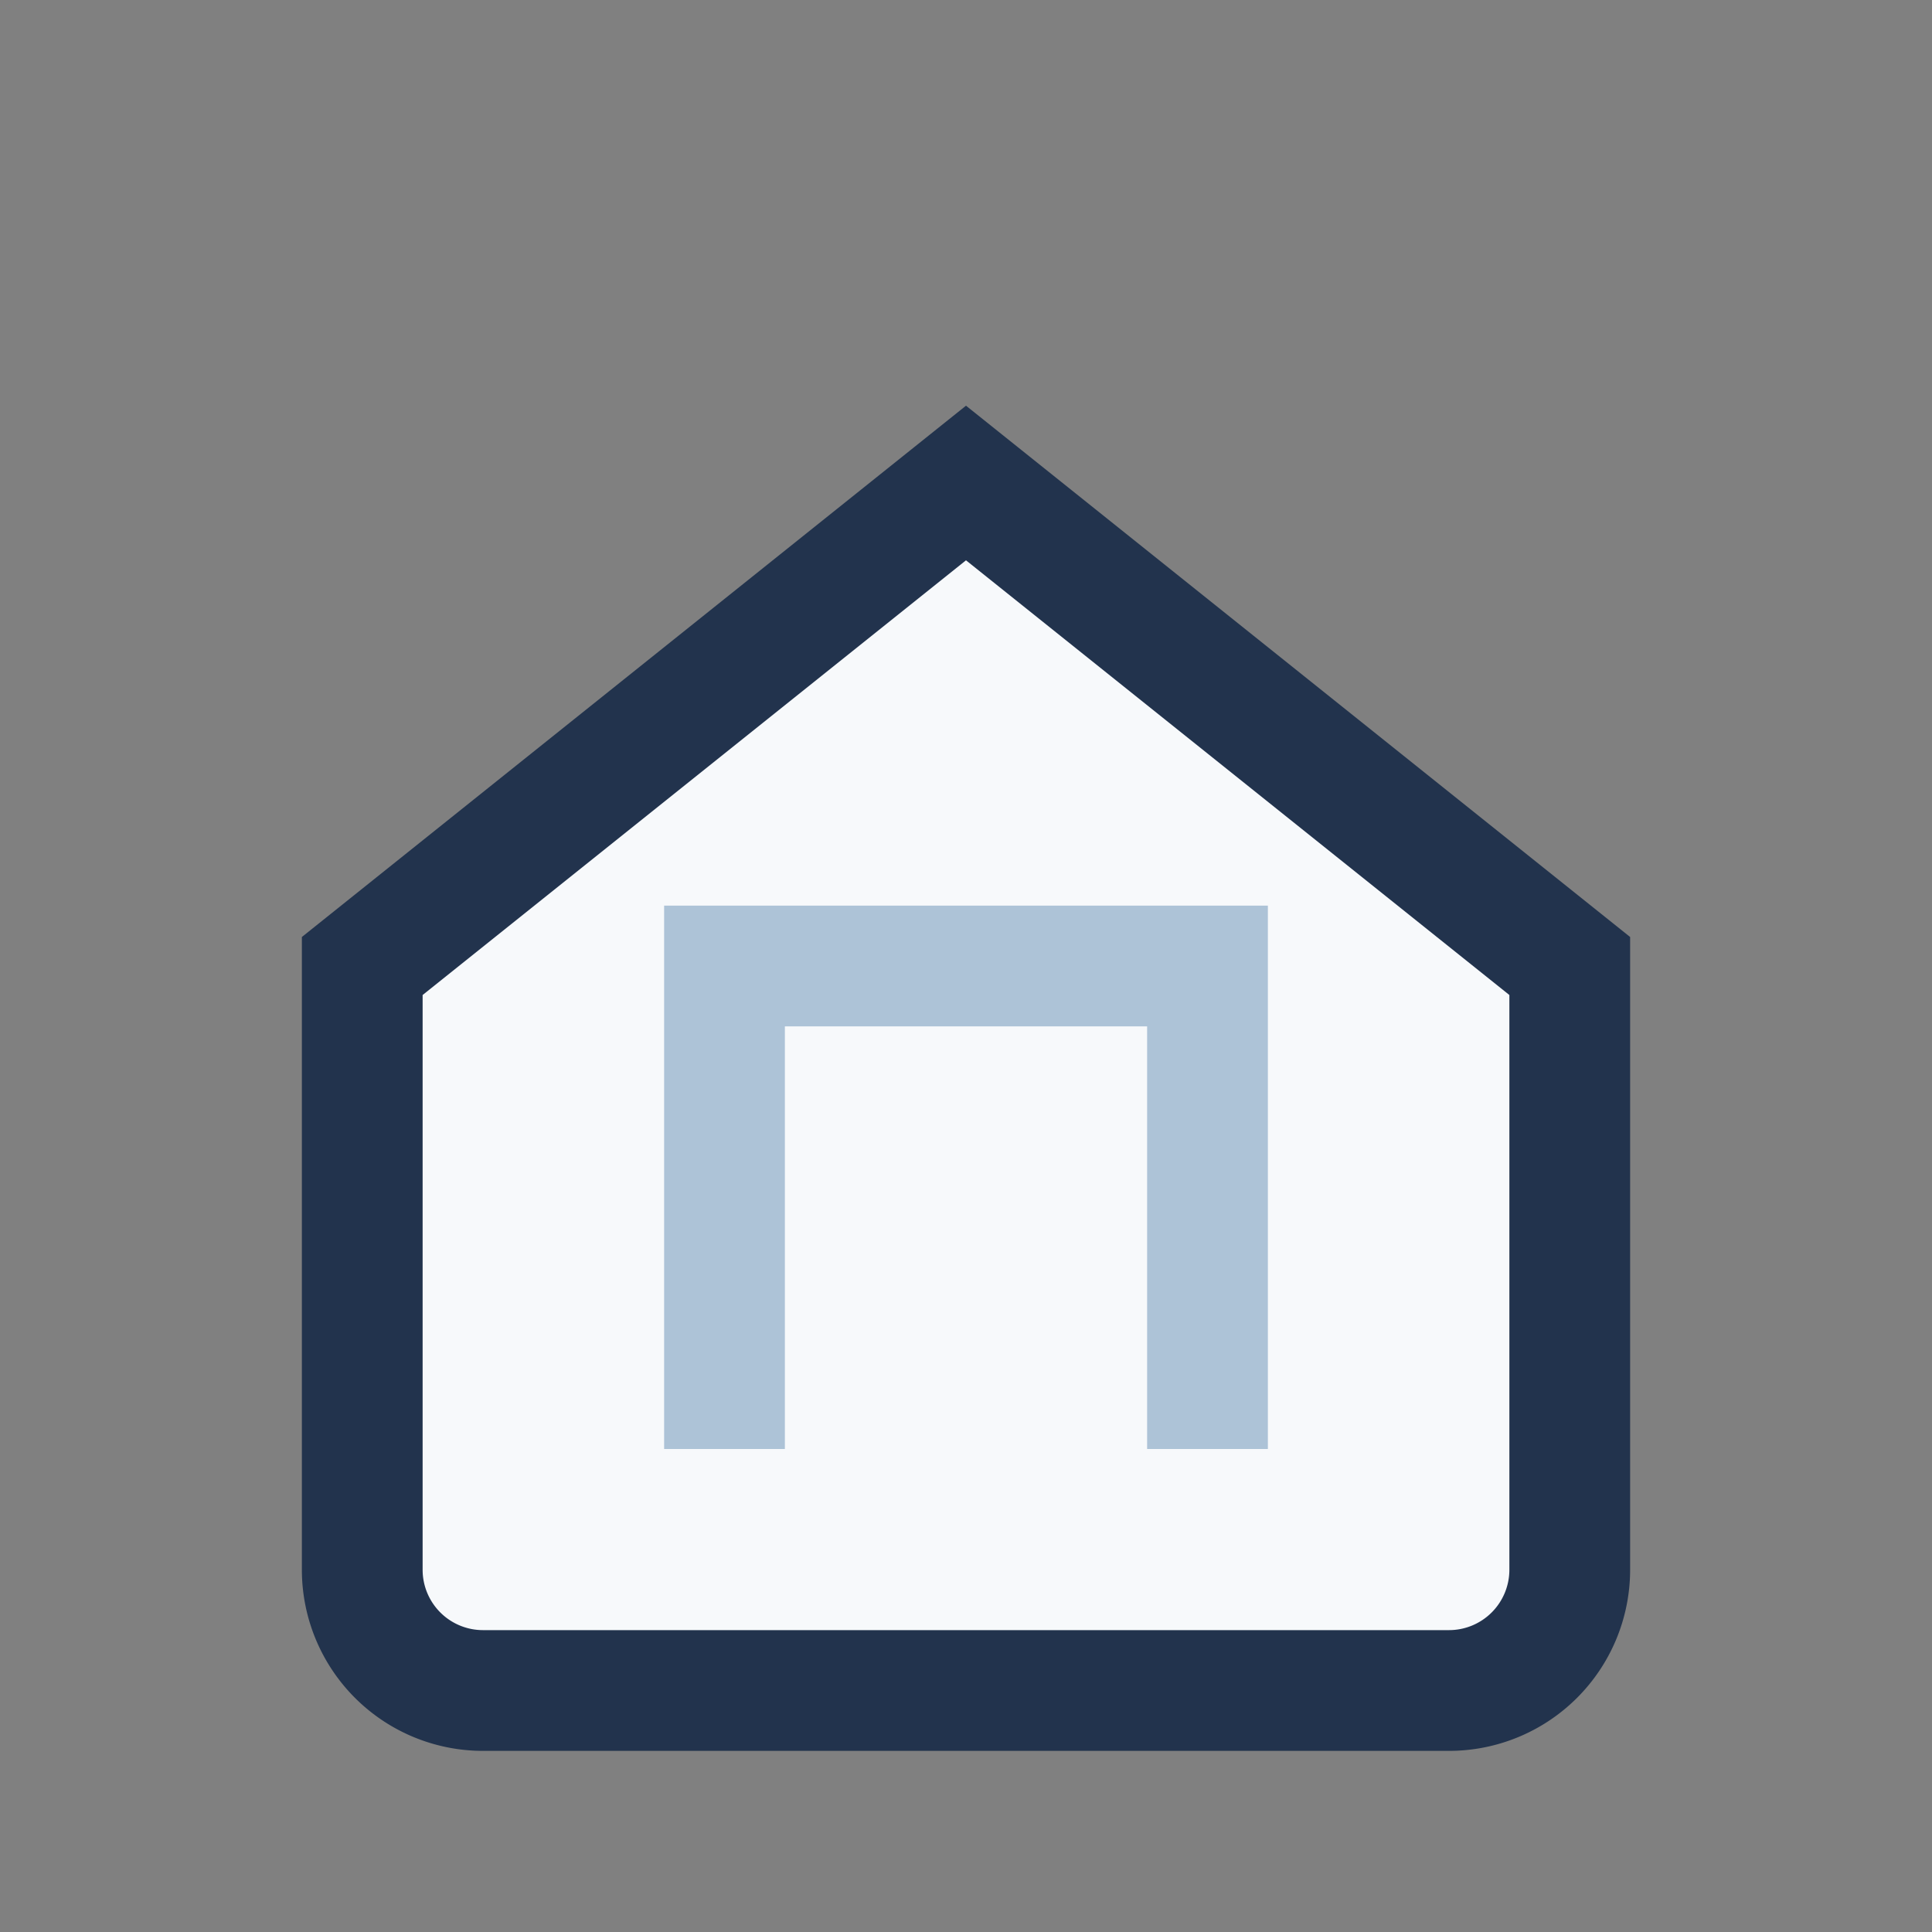
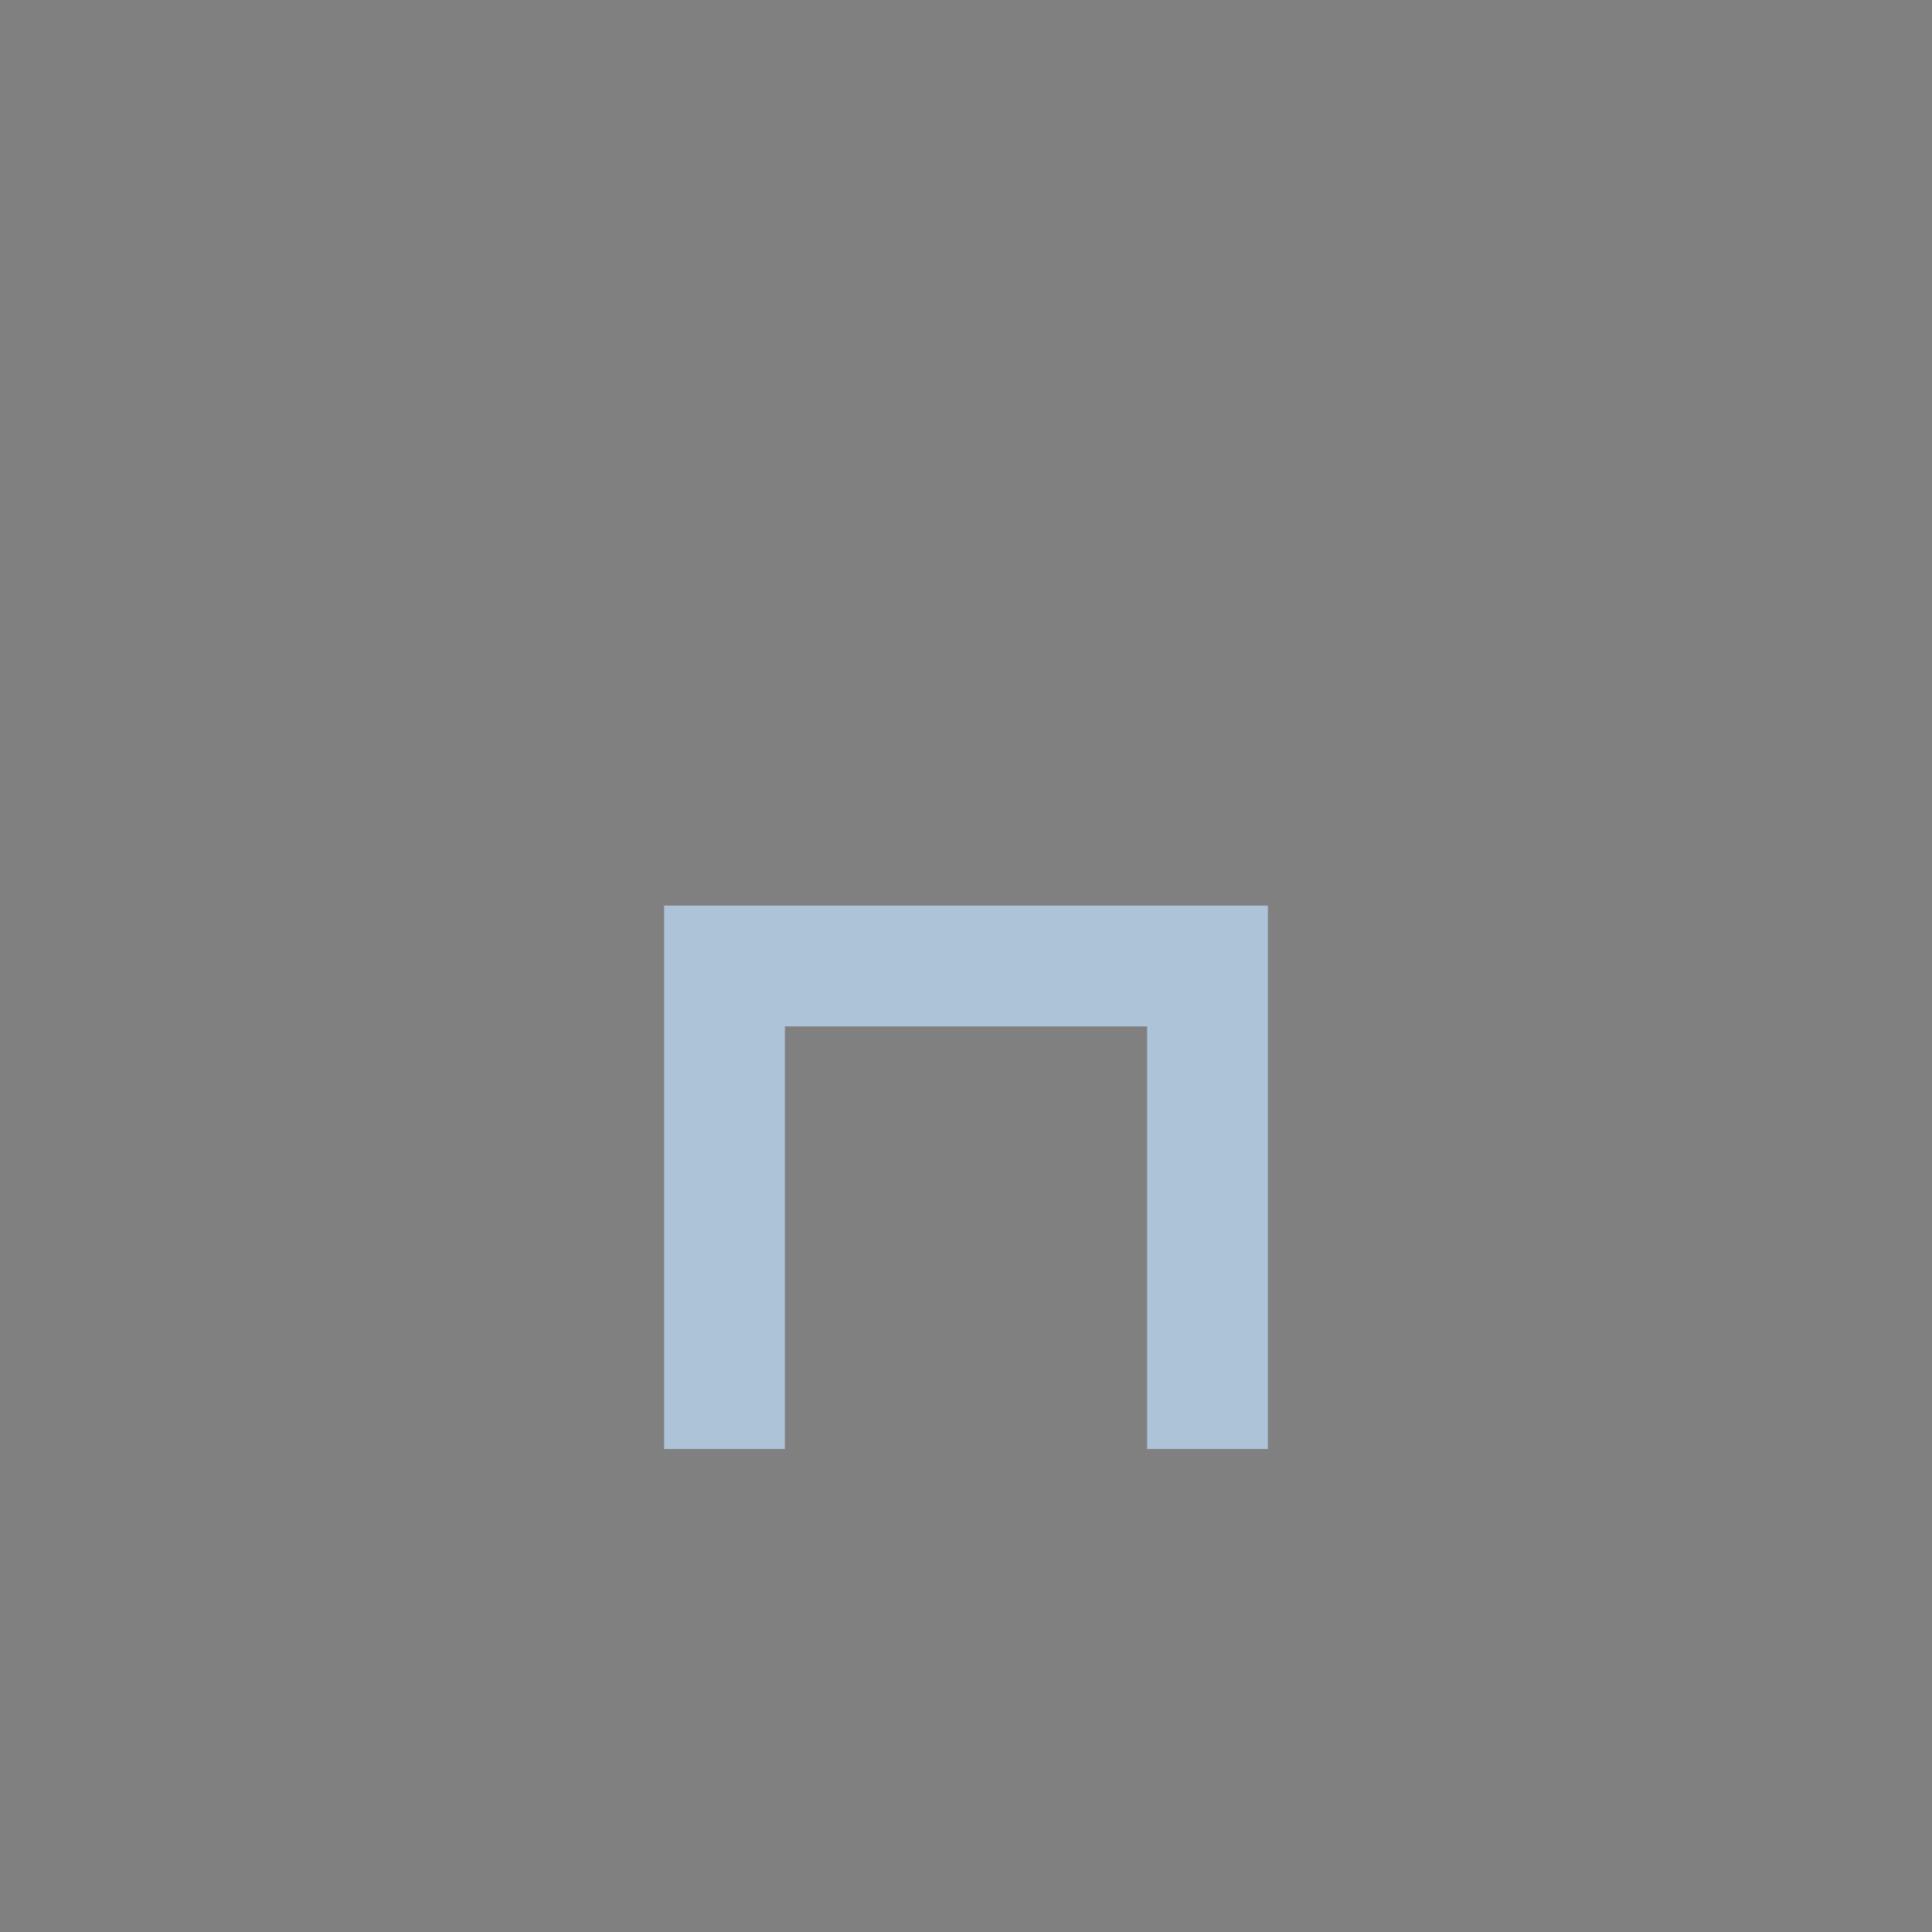
<svg xmlns="http://www.w3.org/2000/svg" width="32" height="32" viewBox="0 0 32 32">
  <rect x="0" y="0" width="32" height="32" fill="#808080" stroke="none" />
-   <path d="M16 8l10 8v10a2 2 0 01-2 2H8a2 2 0 01-2-2V16z" fill="#F7F9FB" stroke="#22334D" stroke-width="2" />
  <path d="M12 24V16h8v8" fill="none" stroke="#ADC3D7" stroke-width="2" />
</svg>